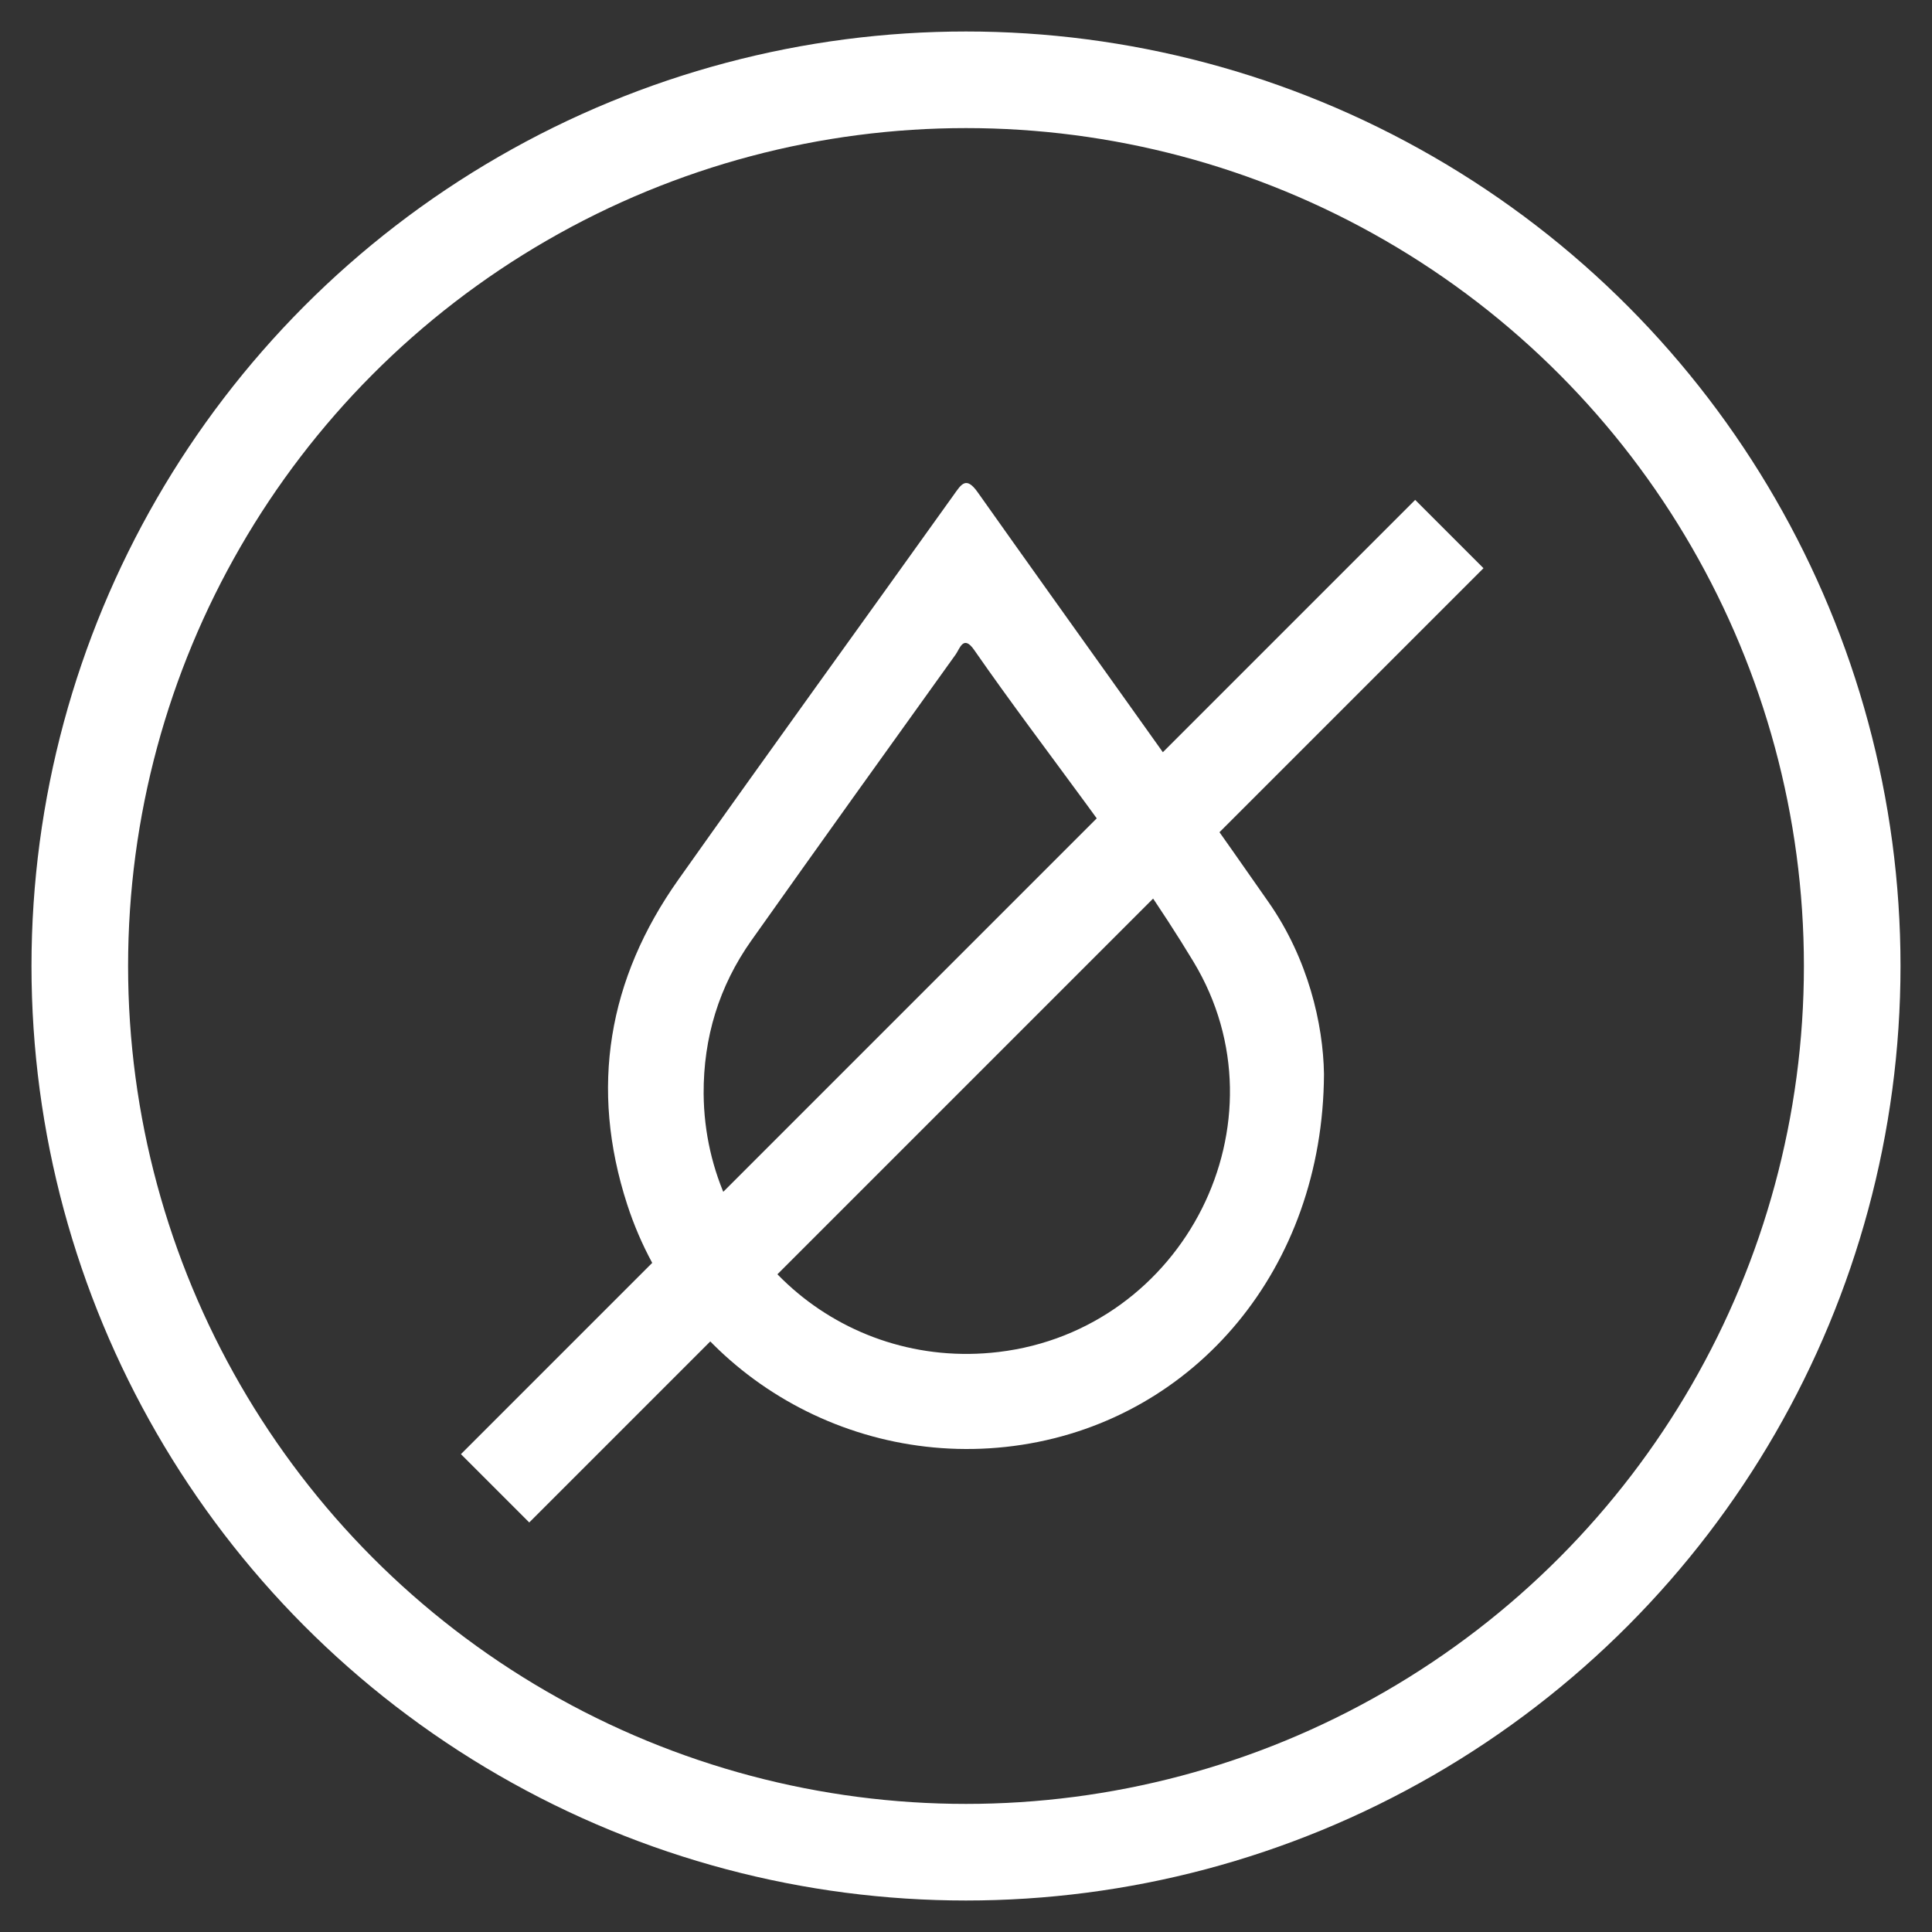
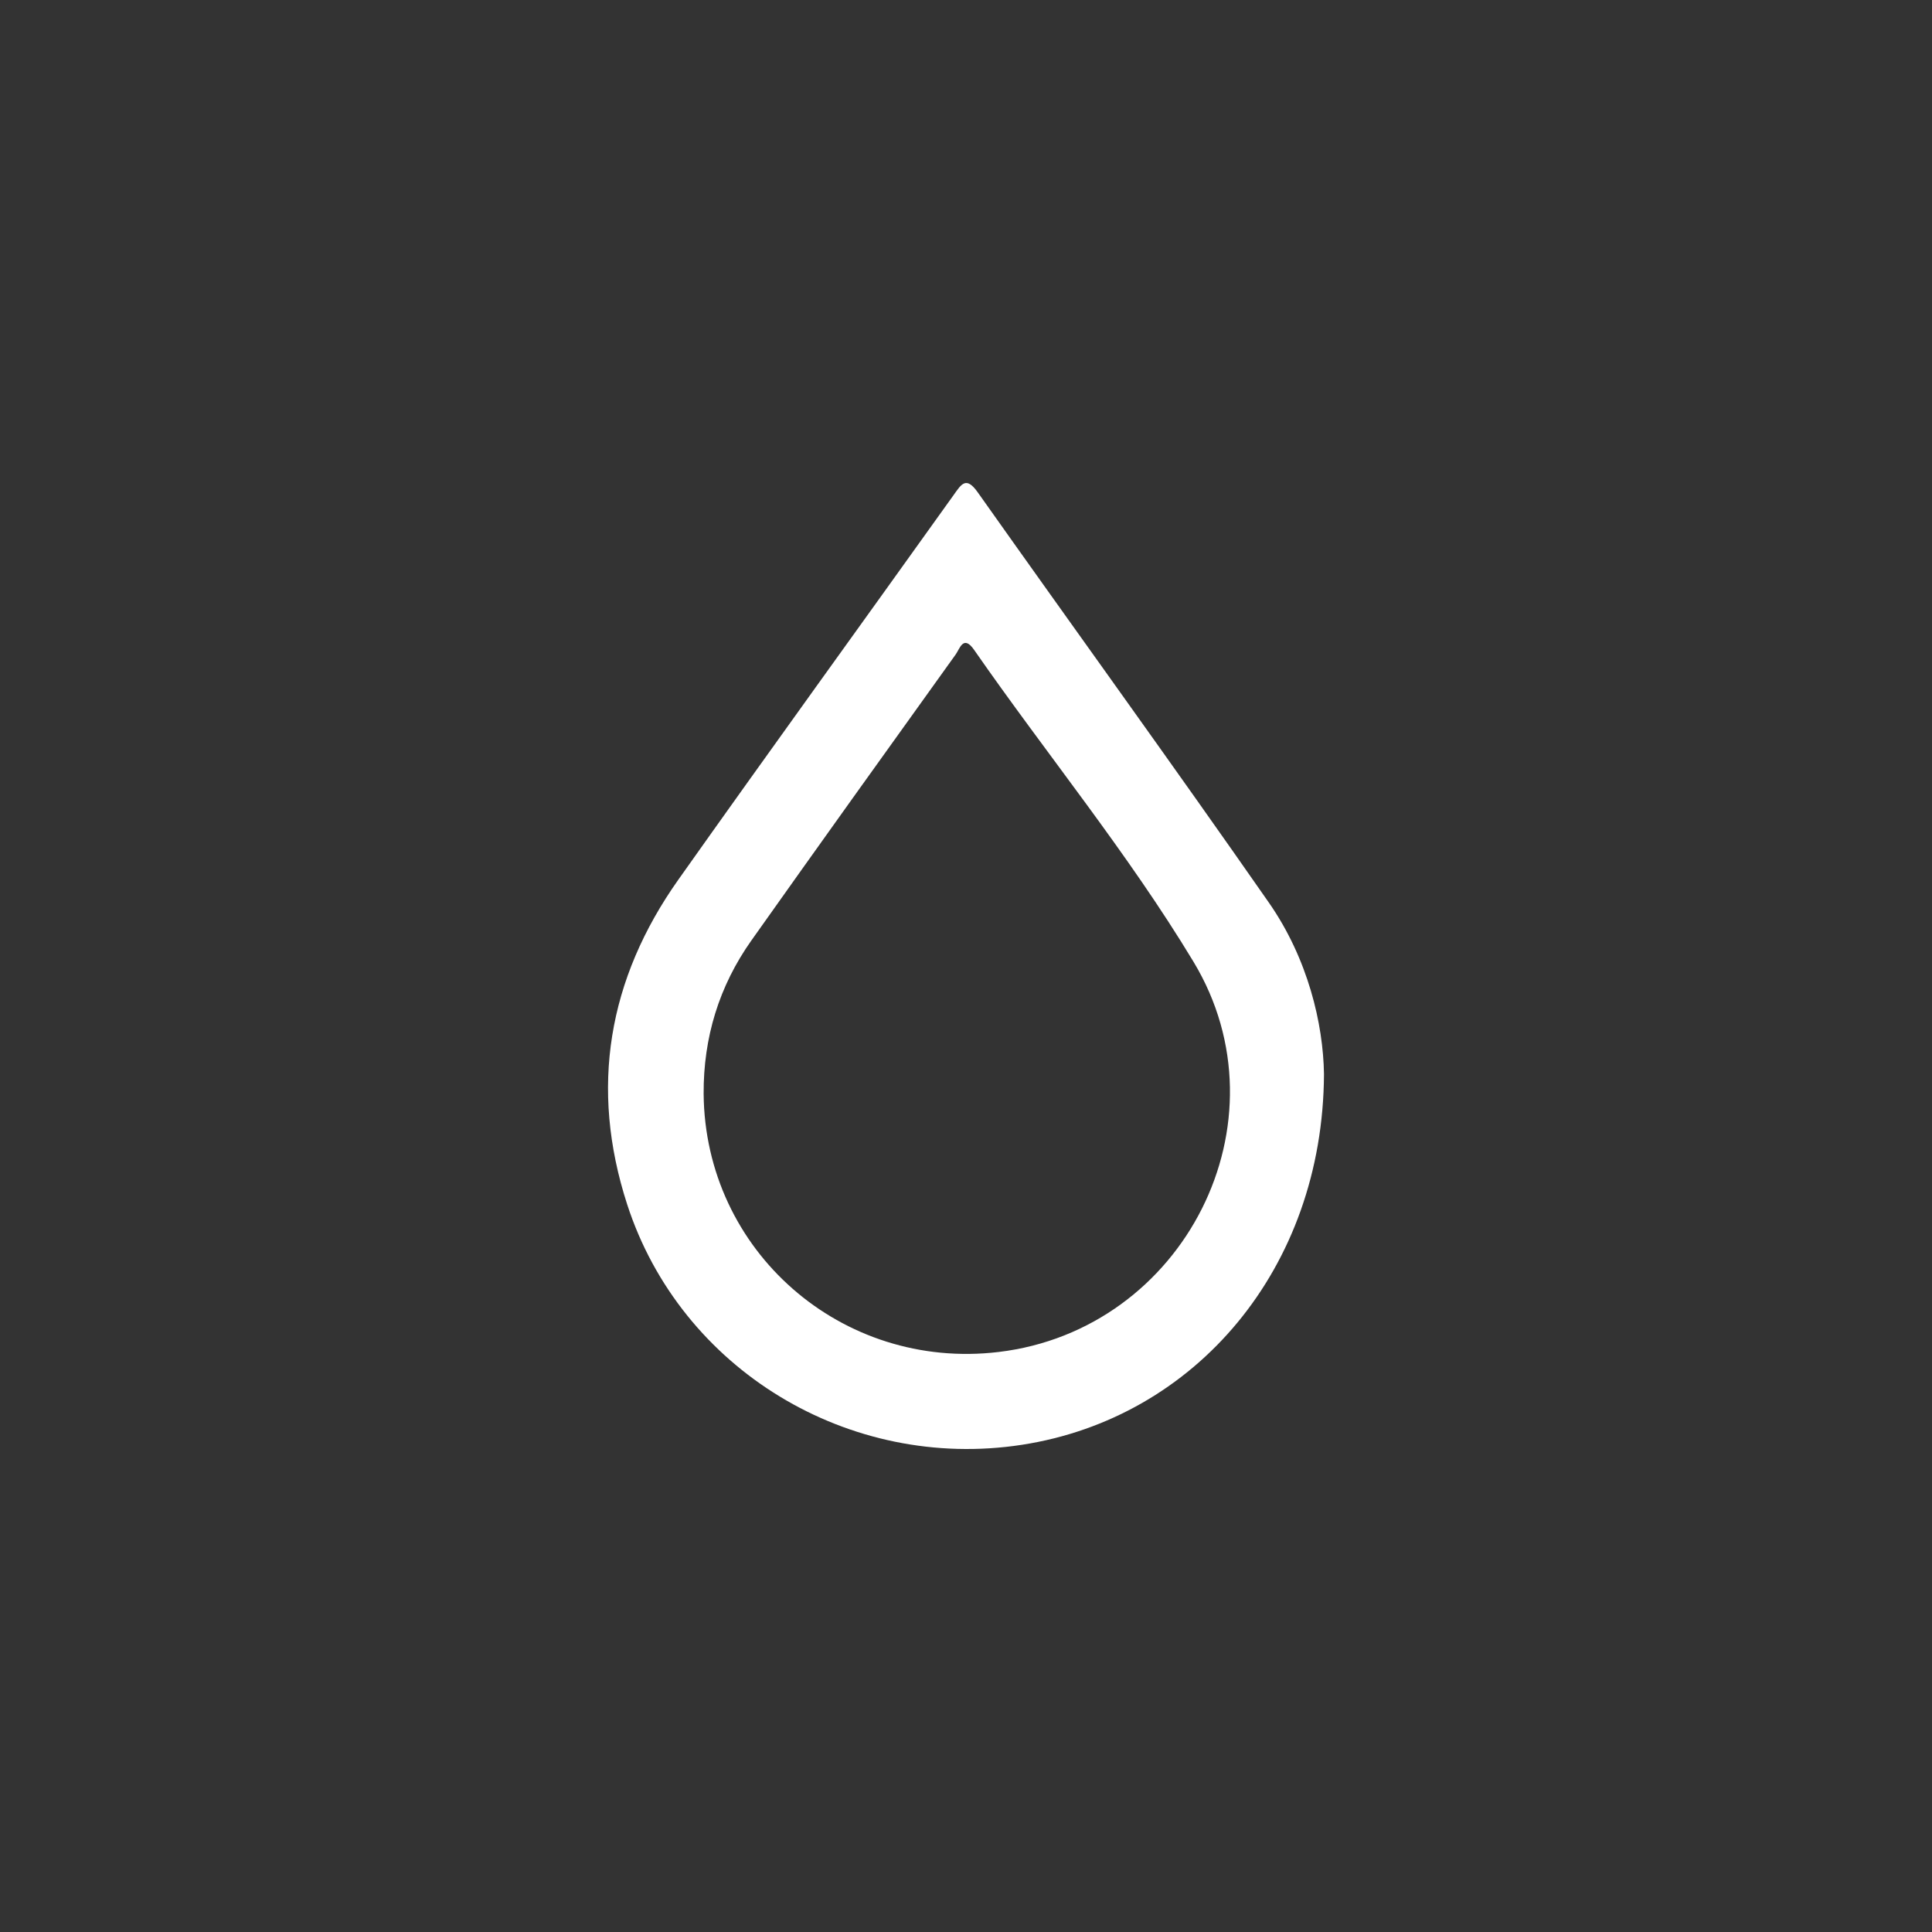
<svg xmlns="http://www.w3.org/2000/svg" version="1.1" id="Layer_1" x="0px" y="0px" viewBox="0 0 120 120" style="enable-background:new 0 0 120 120;" xml:space="preserve">
  <rect x="0" y="0" width="120" height="120" fill="#333333" stroke="none" />
-   <circle style="fill:none;stroke:#FFFFFF;stroke-width:6;stroke-miterlimit:10;" cx="60" cy="60" r="55.044" />
  <path style="fill:#FFFFFF;" d="M82.235,66.716c-0.063,12.094-8.004,21.365-18.757,23.022c-10.744,1.656-21.197-4.67-24.524-14.932  c-2.344-7.232-1.19-13.995,3.179-20.168c5.659-7.995,11.406-15.927,17.102-23.896c0.475-0.664,0.768-1.19,1.493-0.164  c6.015,8.502,12.127,16.936,18.081,25.481C81.242,59.549,82.189,63.598,82.235,66.716z M43.704,67.935  c0.079,9.761,8.569,17.199,18.315,16.04c11.546-1.374,18.111-14.293,12.111-24.239c-4.078-6.76-9.12-12.884-13.624-19.368  c-0.67-0.965-0.892-0.073-1.145,0.279c-4.244,5.912-8.483,11.826-12.689,17.764C44.659,61.254,43.687,64.448,43.704,67.935z" />
-   <line style="fill:none;stroke:#FFFFFF;stroke-width:6;stroke-miterlimit:10;" x1="90.021" y1="33.17" x2="30.751" y2="92.441" />
</svg>